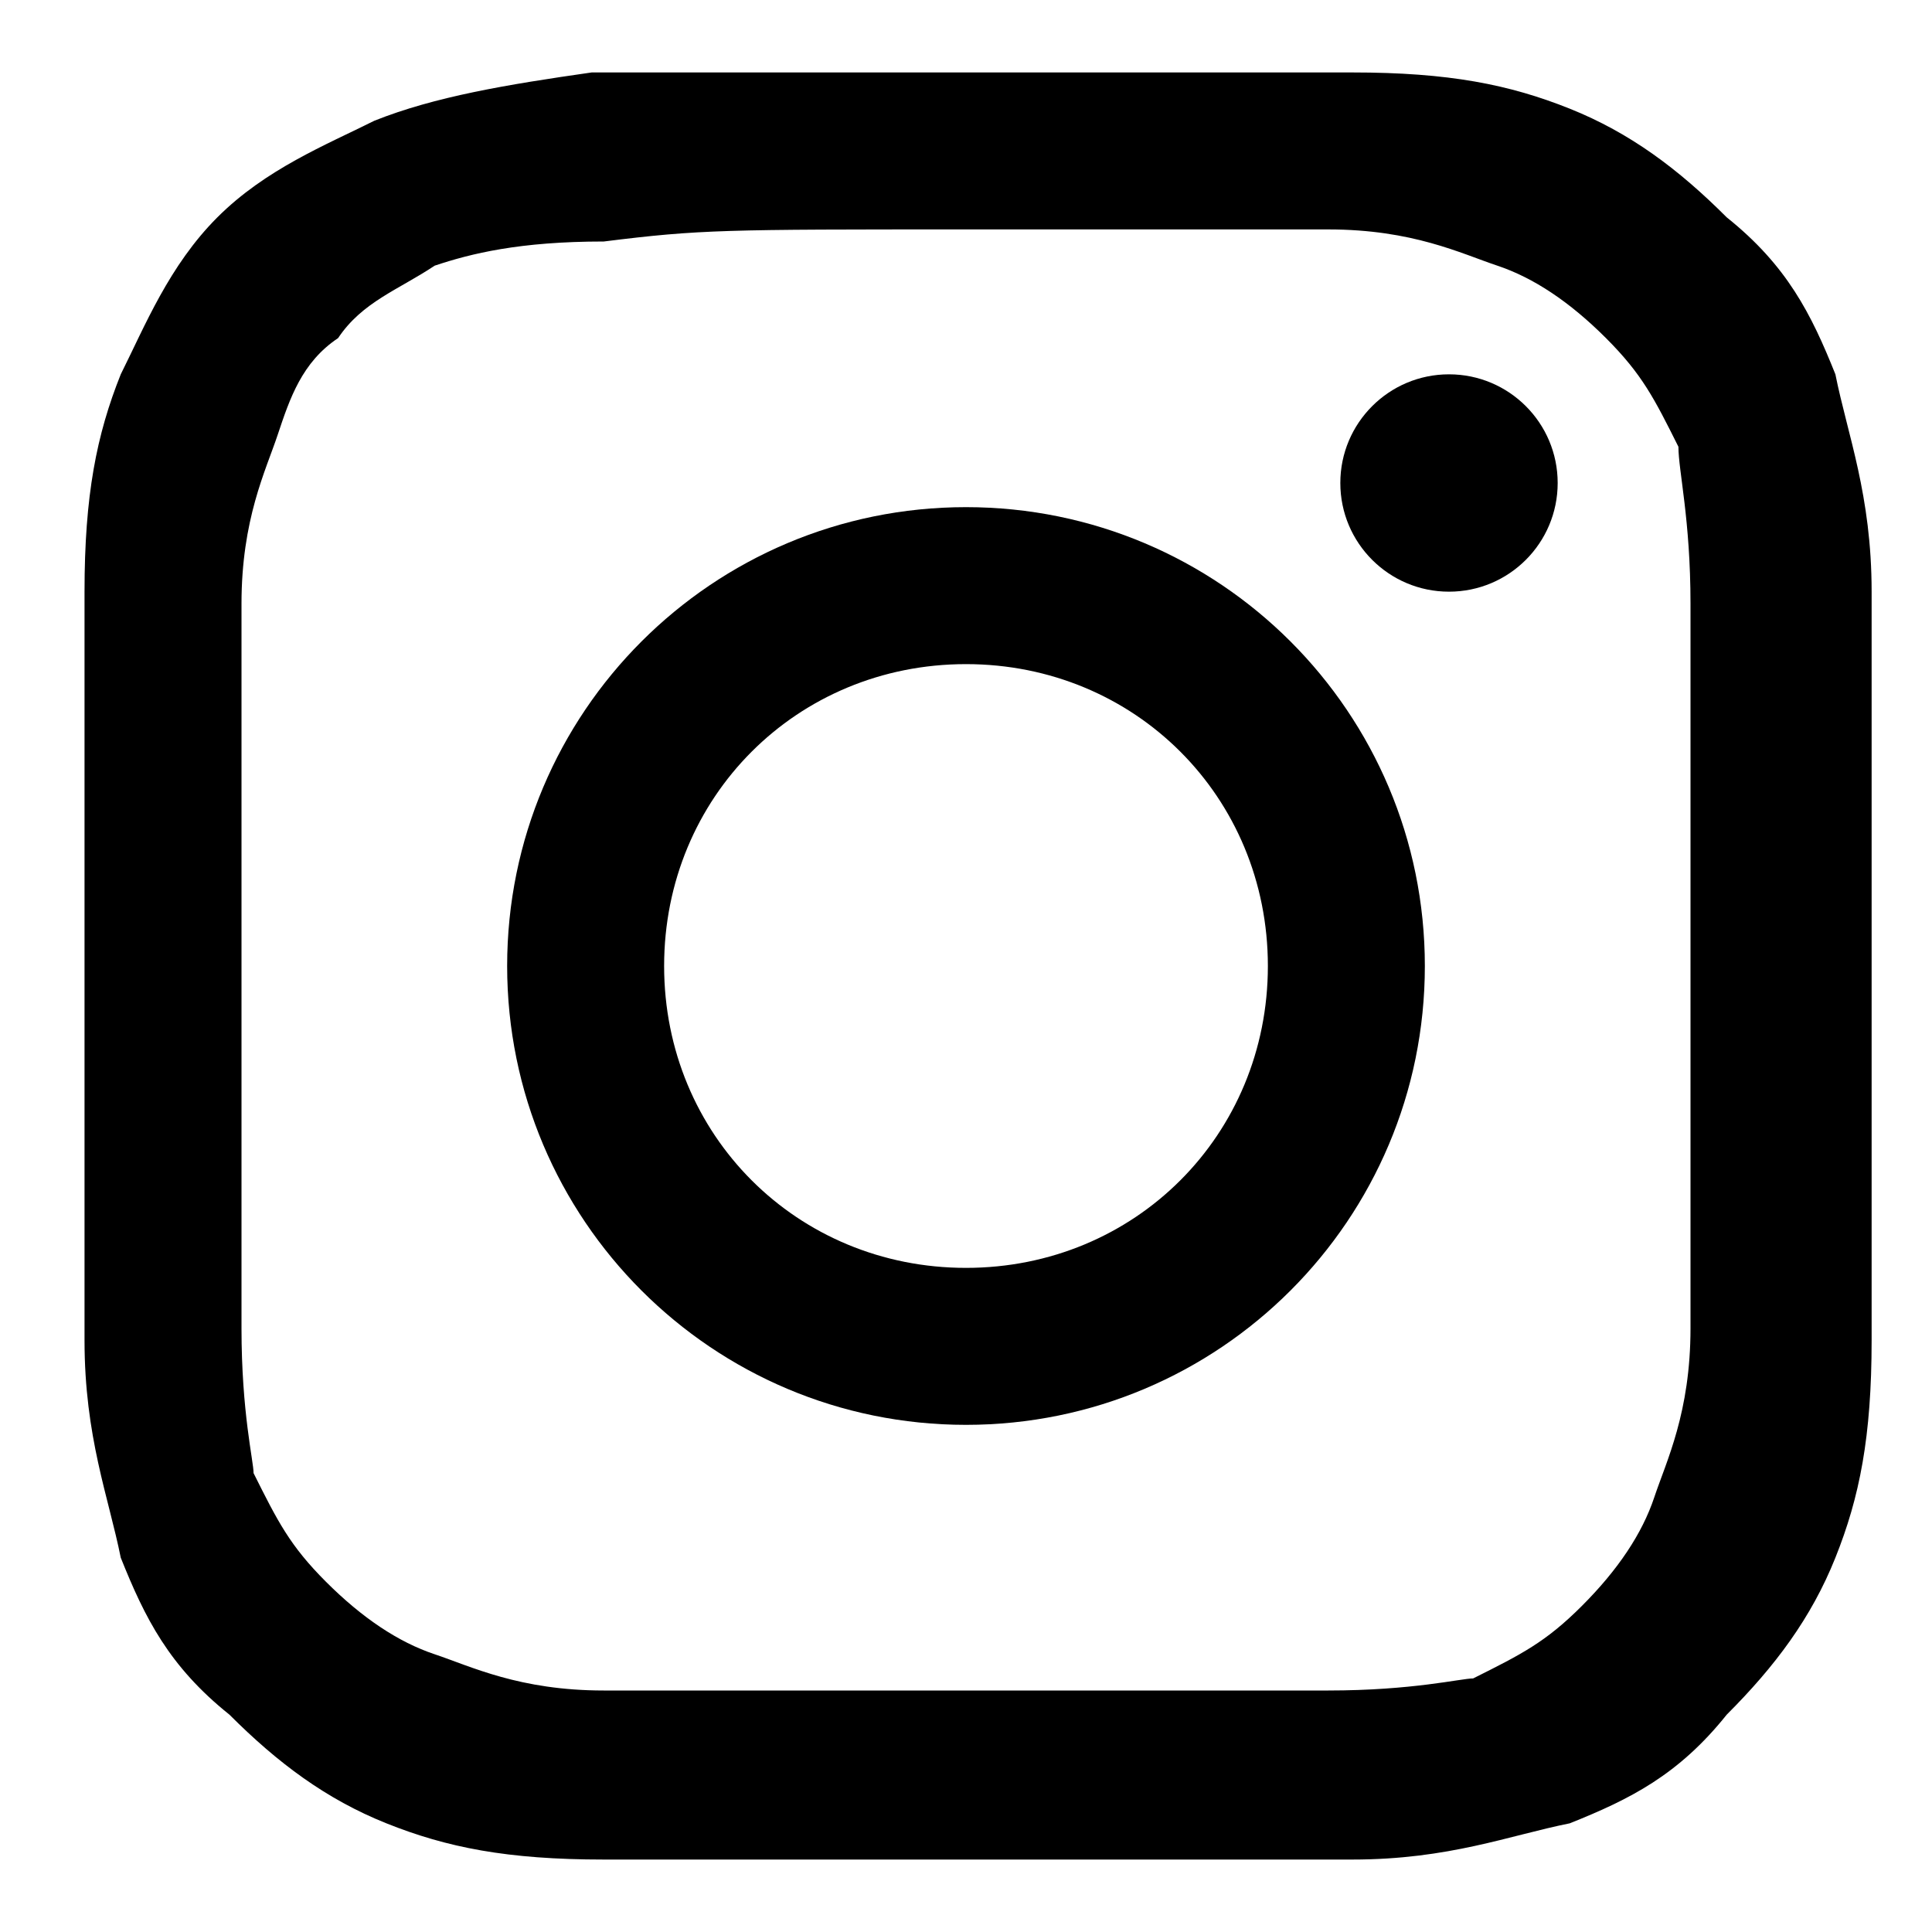
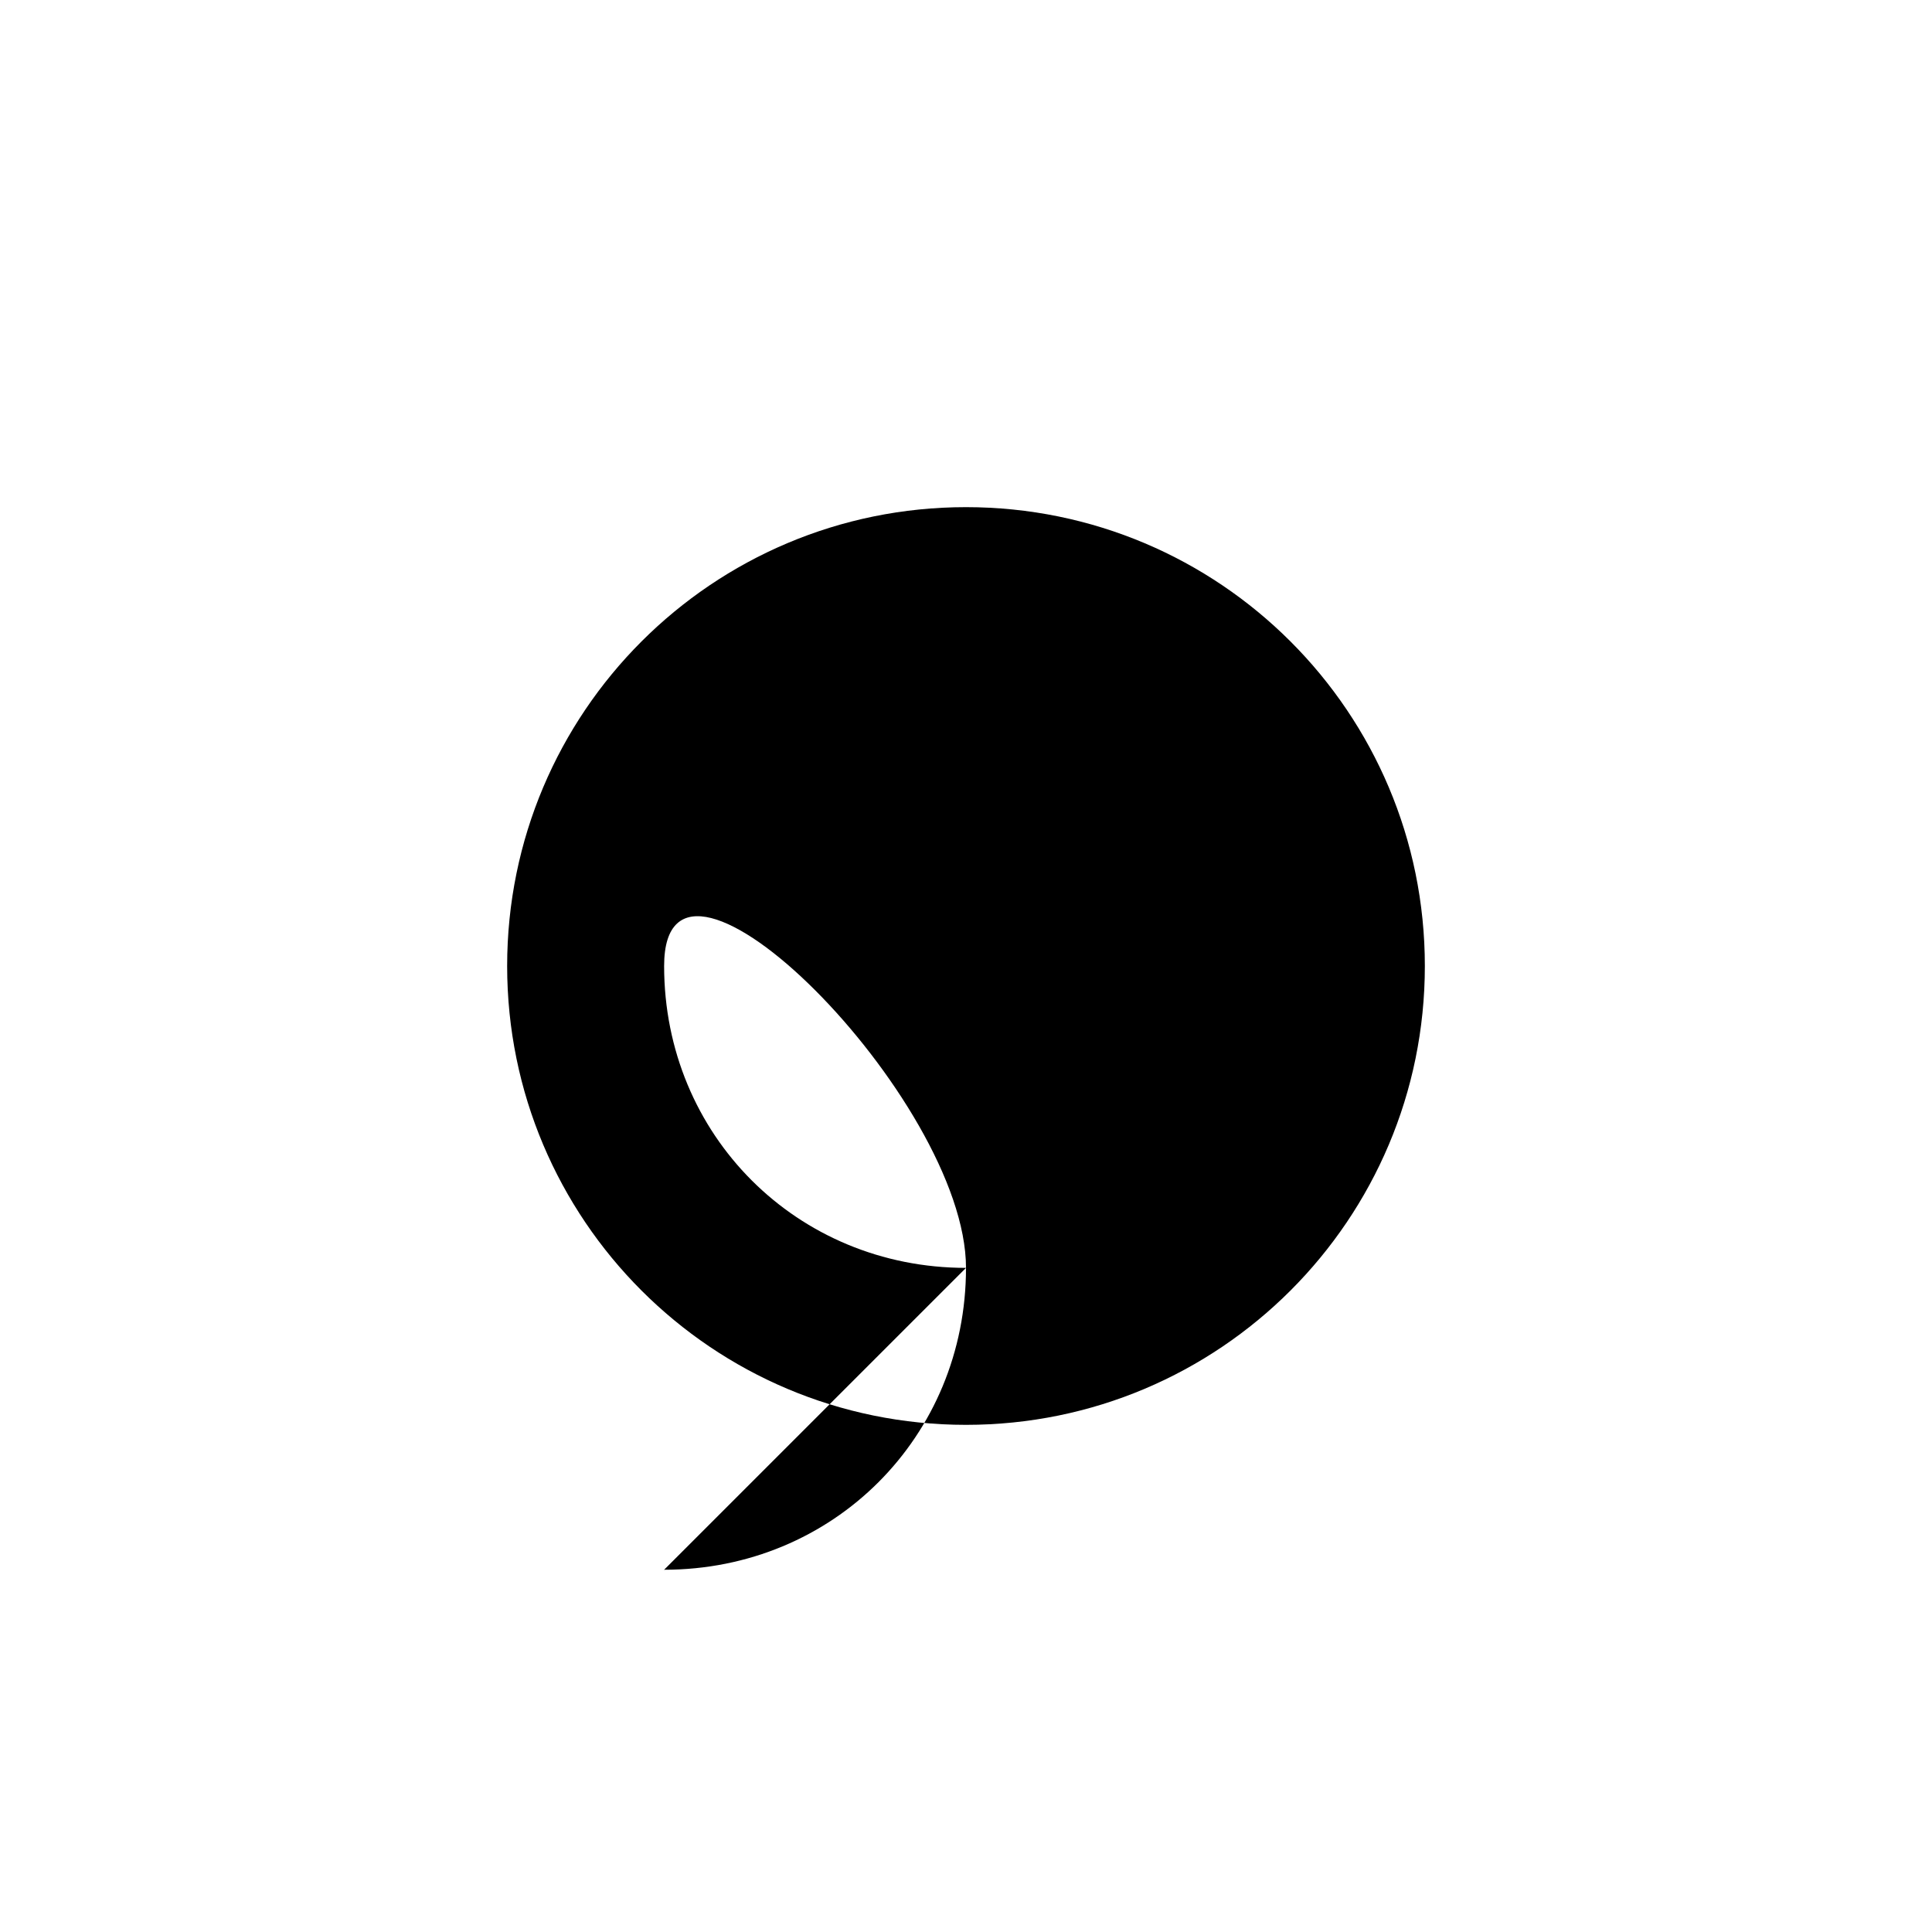
<svg xmlns="http://www.w3.org/2000/svg" viewBox="0 0 16 16">
-   <path d="M8 1.9h3c.7 0 1.1.2 1.4.3.3.1.6.3.9.6.3.3.4.5.6.9 0 .2.1.6.1 1.3v6c0 .7-.2 1.1-.3 1.4-.1.3-.3.6-.6.9-.3.3-.5.4-.9.6-.1 0-.5.1-1.2.1H5c-.7 0-1.1-.2-1.4-.3-.3-.1-.6-.3-.9-.6-.3-.3-.4-.5-.6-.9 0-.1-.1-.5-.1-1.2V5c0-.7.2-1.1.3-1.4.1-.3.2-.6.5-.8.2-.3.5-.4.8-.6.3-.1.7-.2 1.4-.2.8-.1 1-.1 3-.1M8 .6H4.9c-.7.1-1.3.2-1.8.4-.4.2-.9.4-1.3.8s-.6.9-.8 1.3c-.2.5-.3 1-.3 1.8v6.2c0 .8.2 1.3.3 1.8.2.5.4.9.9 1.3.4.4.8.7 1.3.9.5.2 1 .3 1.8.3h6.2c.8 0 1.3-.2 1.8-.3.5-.2.9-.4 1.3-.9.4-.4.7-.8.9-1.3.2-.5.3-1 .3-1.8V4.9c0-.8-.2-1.3-.3-1.8-.2-.5-.4-.9-.9-1.3-.4-.4-.8-.7-1.3-.9-.5-.2-1-.3-1.8-.3H8z" />
-   <path d="M8 4.2C5.9 4.2 4.2 5.9 4.2 8c0 2.1 1.7 3.8 3.8 3.8 2.1 0 3.8-1.7 3.8-3.8 0-2.1-1.7-3.8-3.8-3.8zm0 6.3c-1.4 0-2.5-1.1-2.5-2.5S6.6 5.5 8 5.5s2.5 1.1 2.5 2.5-1.1 2.5-2.5 2.5z" />
-   <circle cx="12" cy="4" r=".9" />
+   <path d="M8 4.2C5.9 4.2 4.2 5.9 4.2 8c0 2.1 1.7 3.8 3.8 3.8 2.1 0 3.8-1.7 3.8-3.8 0-2.1-1.7-3.8-3.8-3.8zm0 6.3c-1.4 0-2.5-1.1-2.5-2.5s2.5 1.1 2.5 2.5-1.1 2.5-2.5 2.5z" />
</svg>